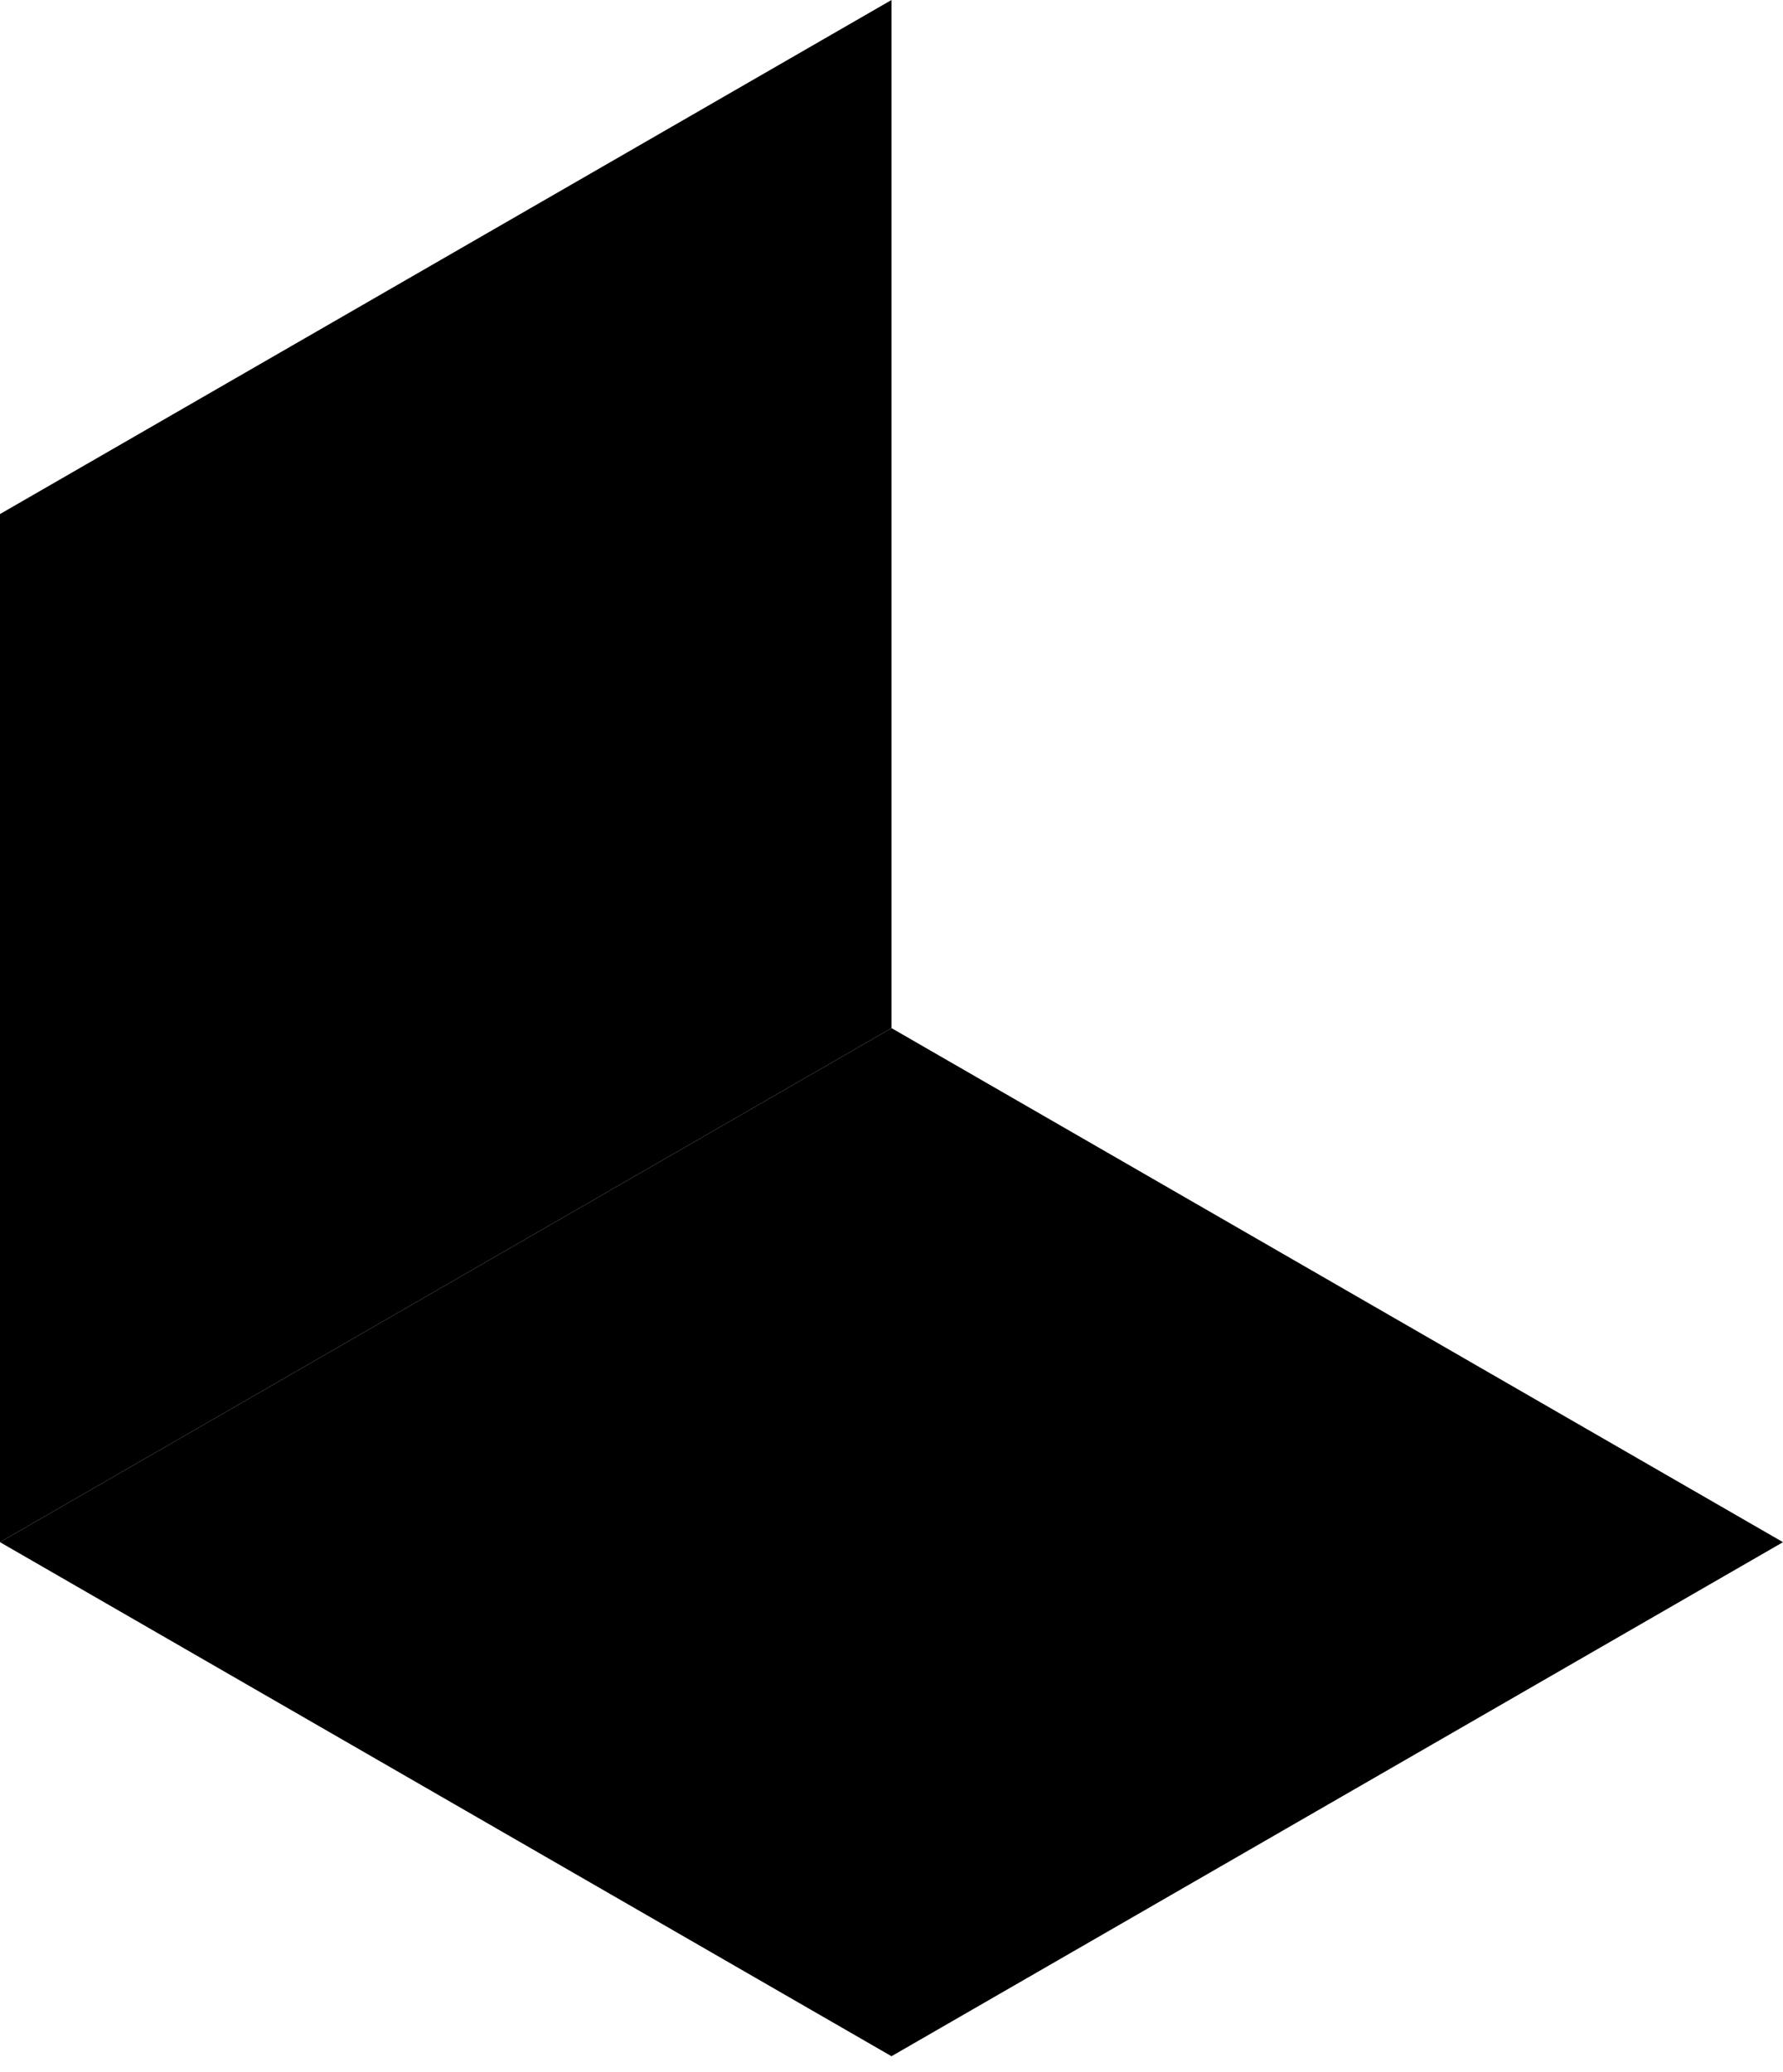
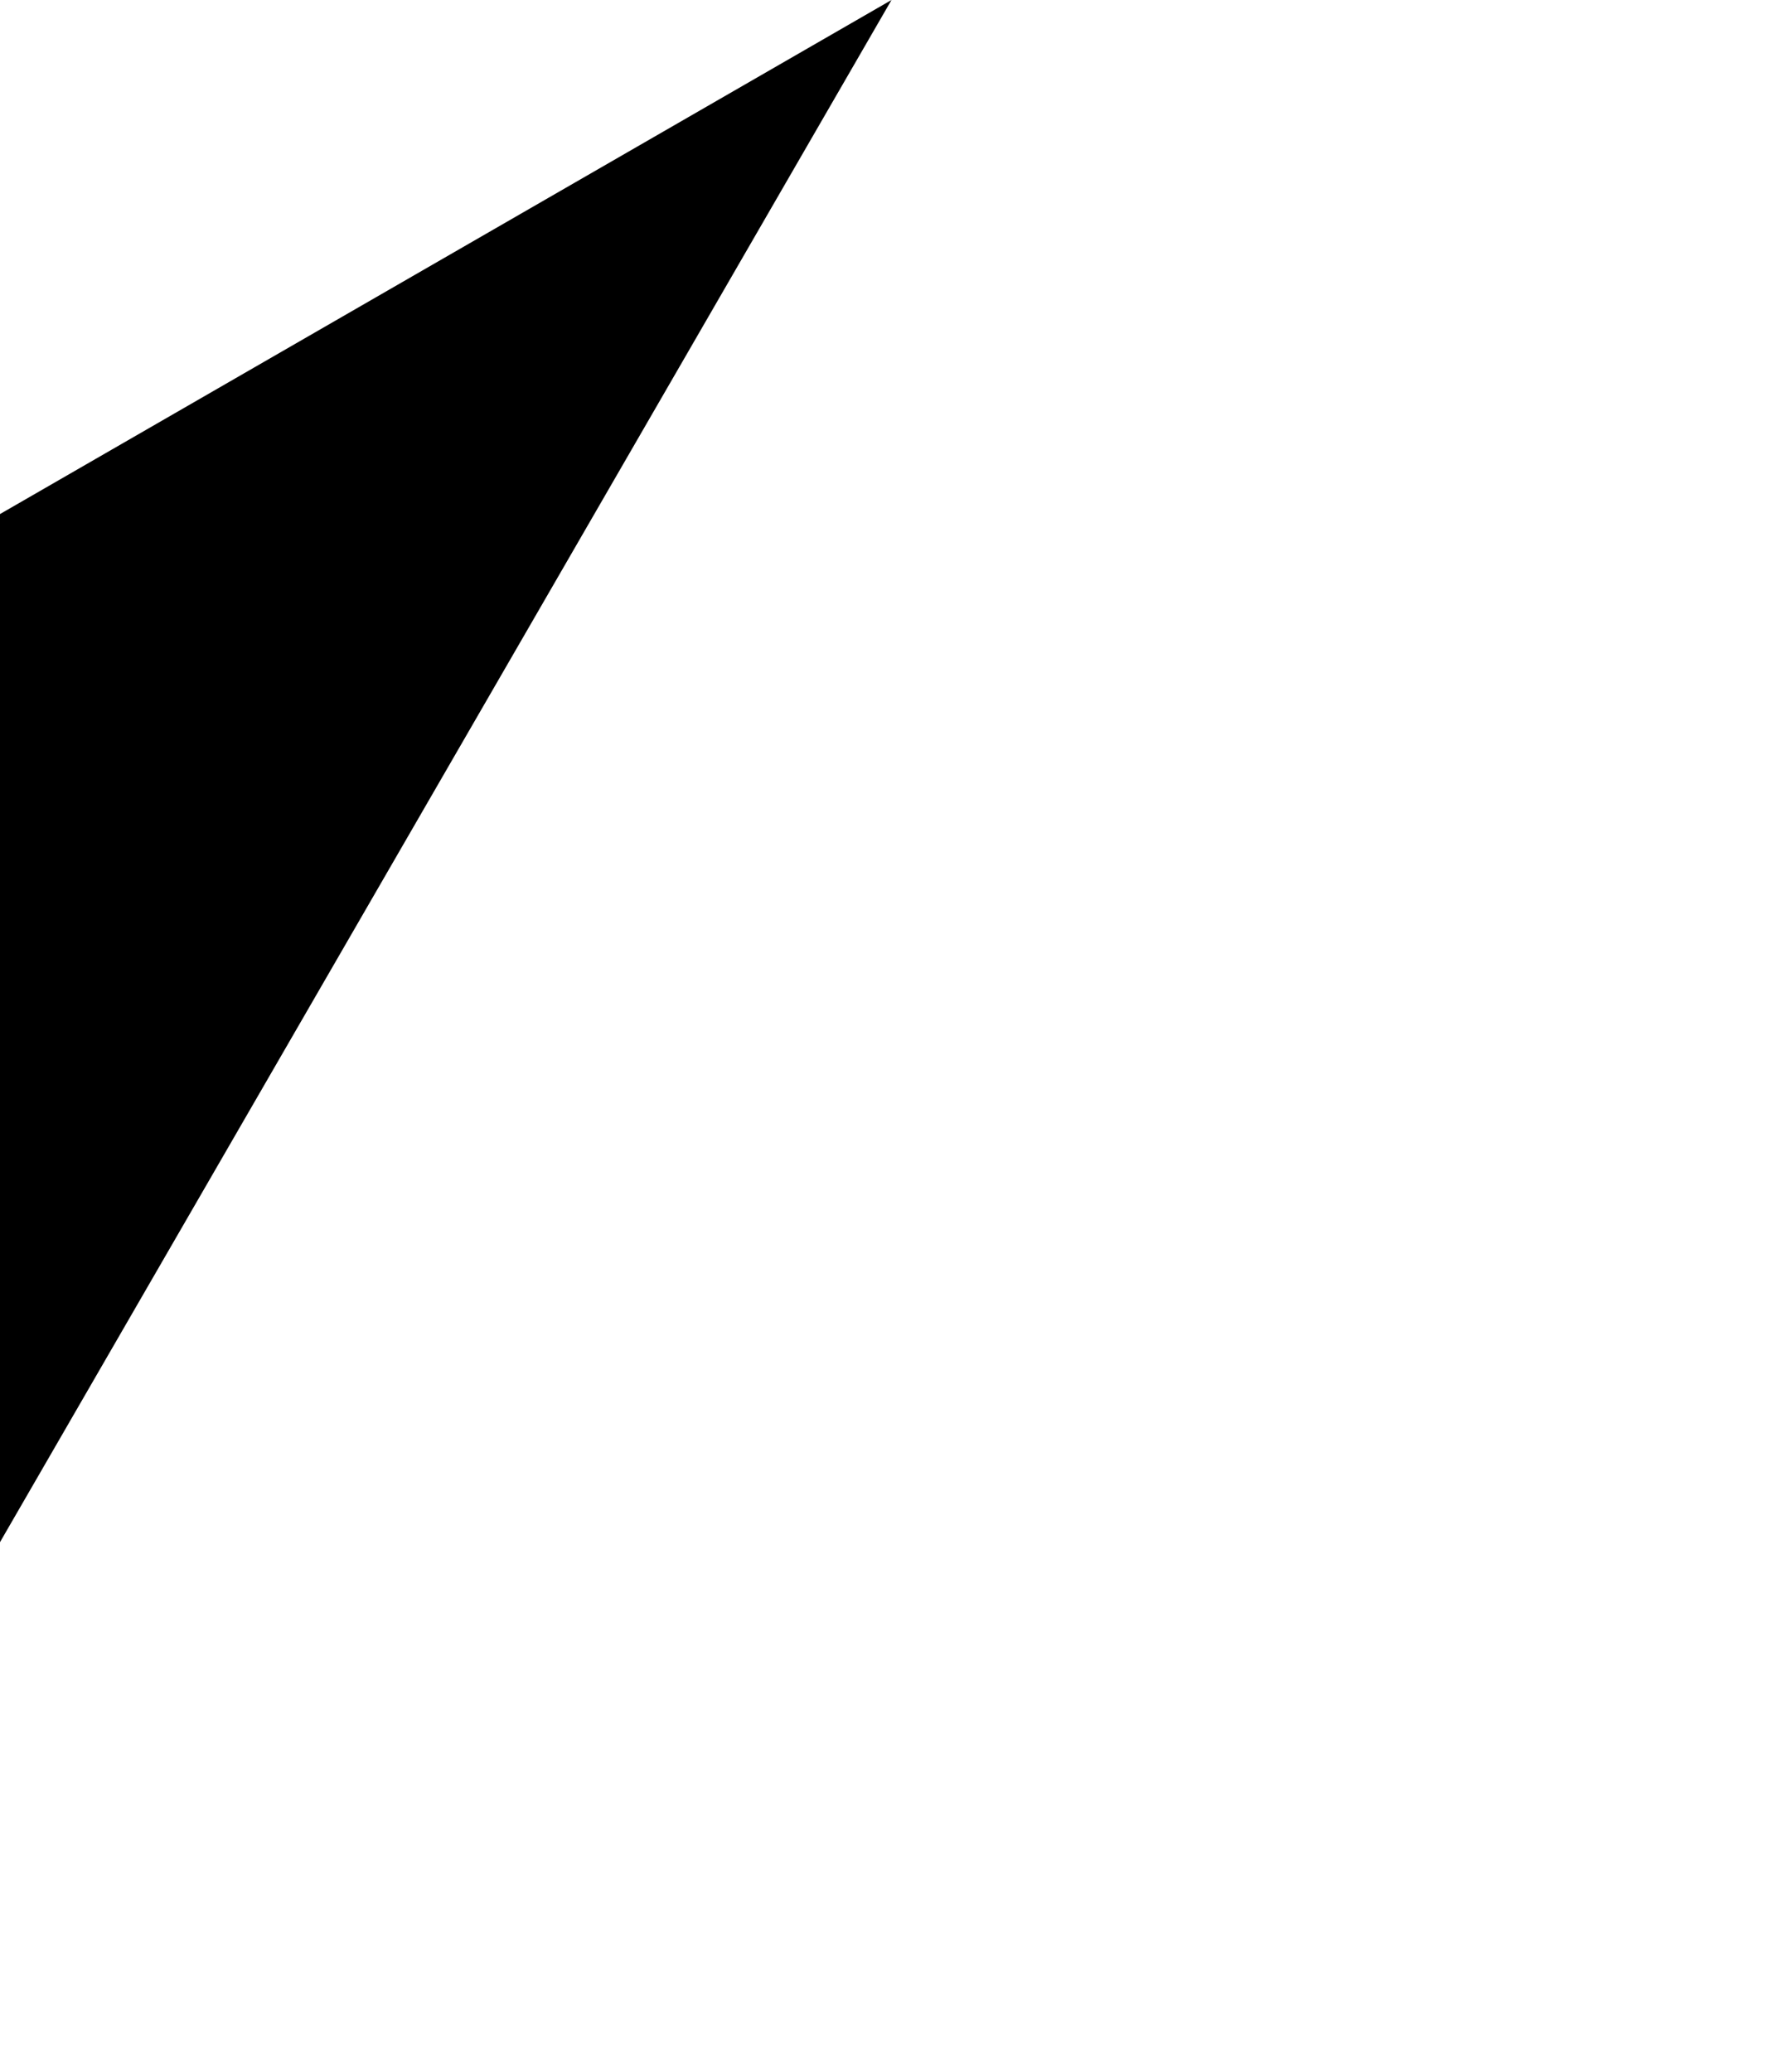
<svg xmlns="http://www.w3.org/2000/svg" version="1.2" viewBox="0 0 111 129" width="111" height="129">
  <title>download</title>
  <style>
		.s0 { fill: #000000 } 
	</style>
-   <path class="s0" d="m111 96l-55.5-32v64z" />
-   <path class="s0" d="m0 96v-64l55.5-32v64z" />
-   <path class="s0" d="m0 96l55.5 32v-64z" />
+   <path class="s0" d="m0 96v-64l55.5-32z" />
</svg>